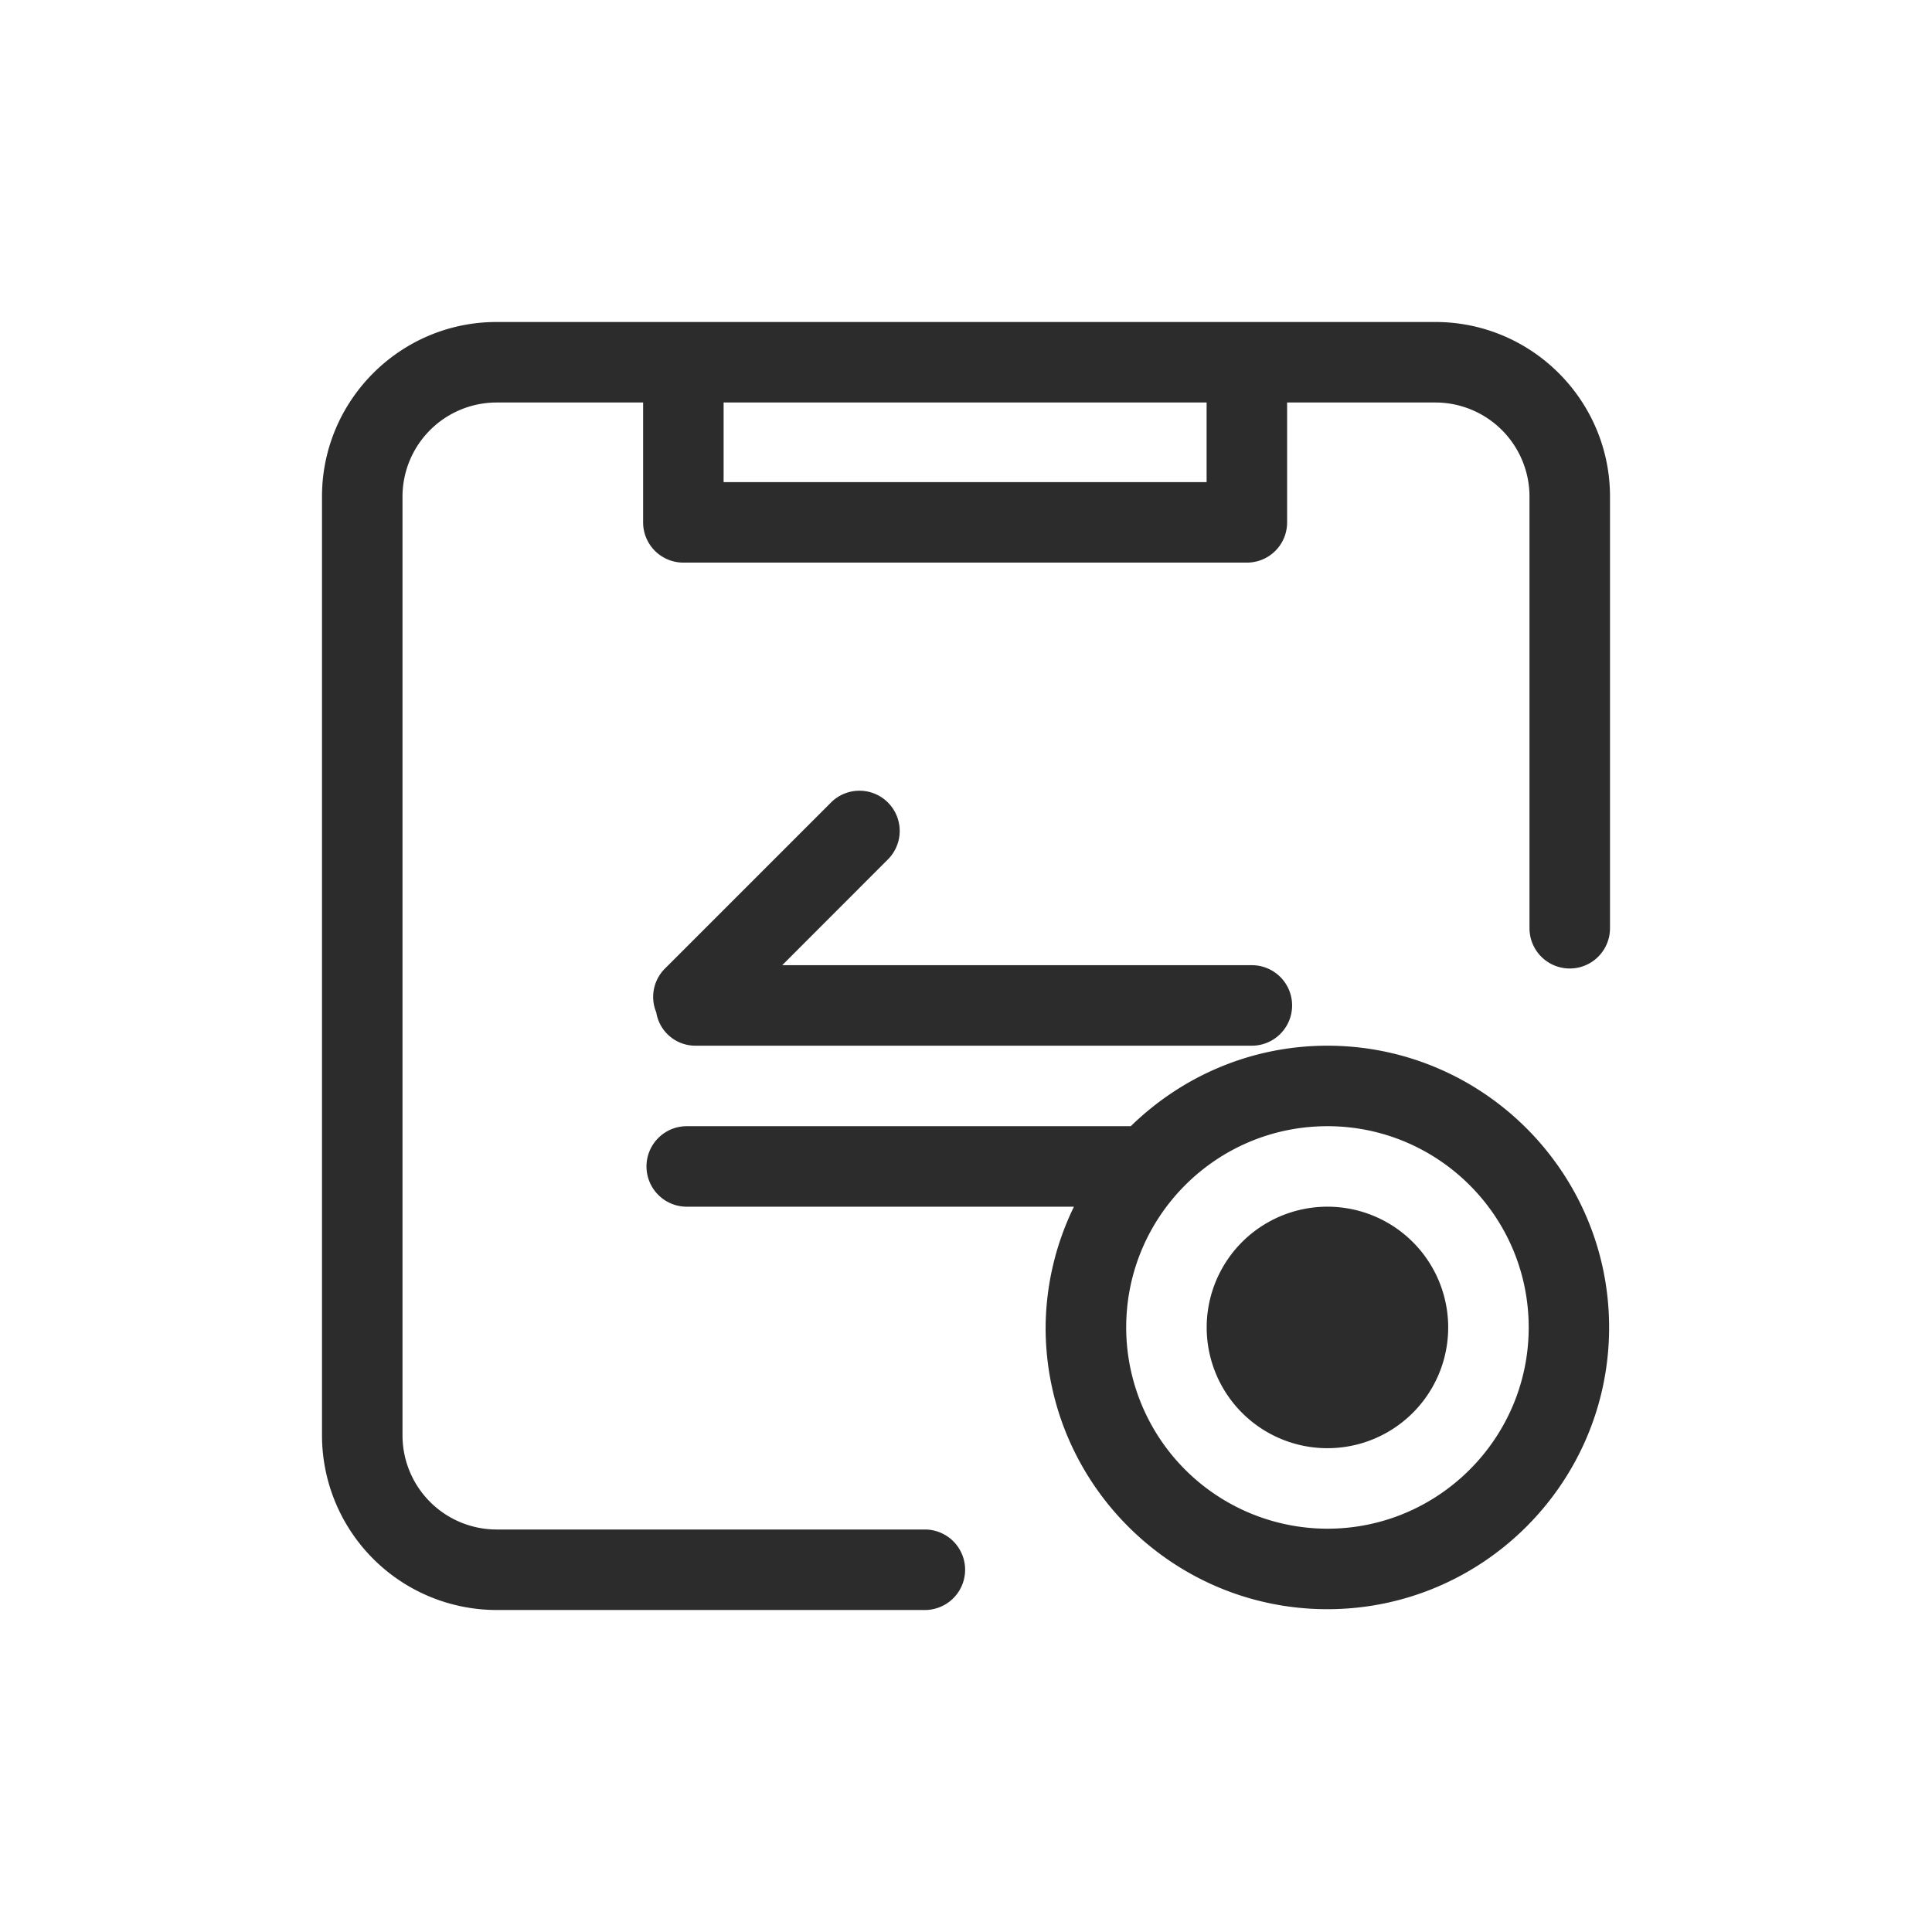
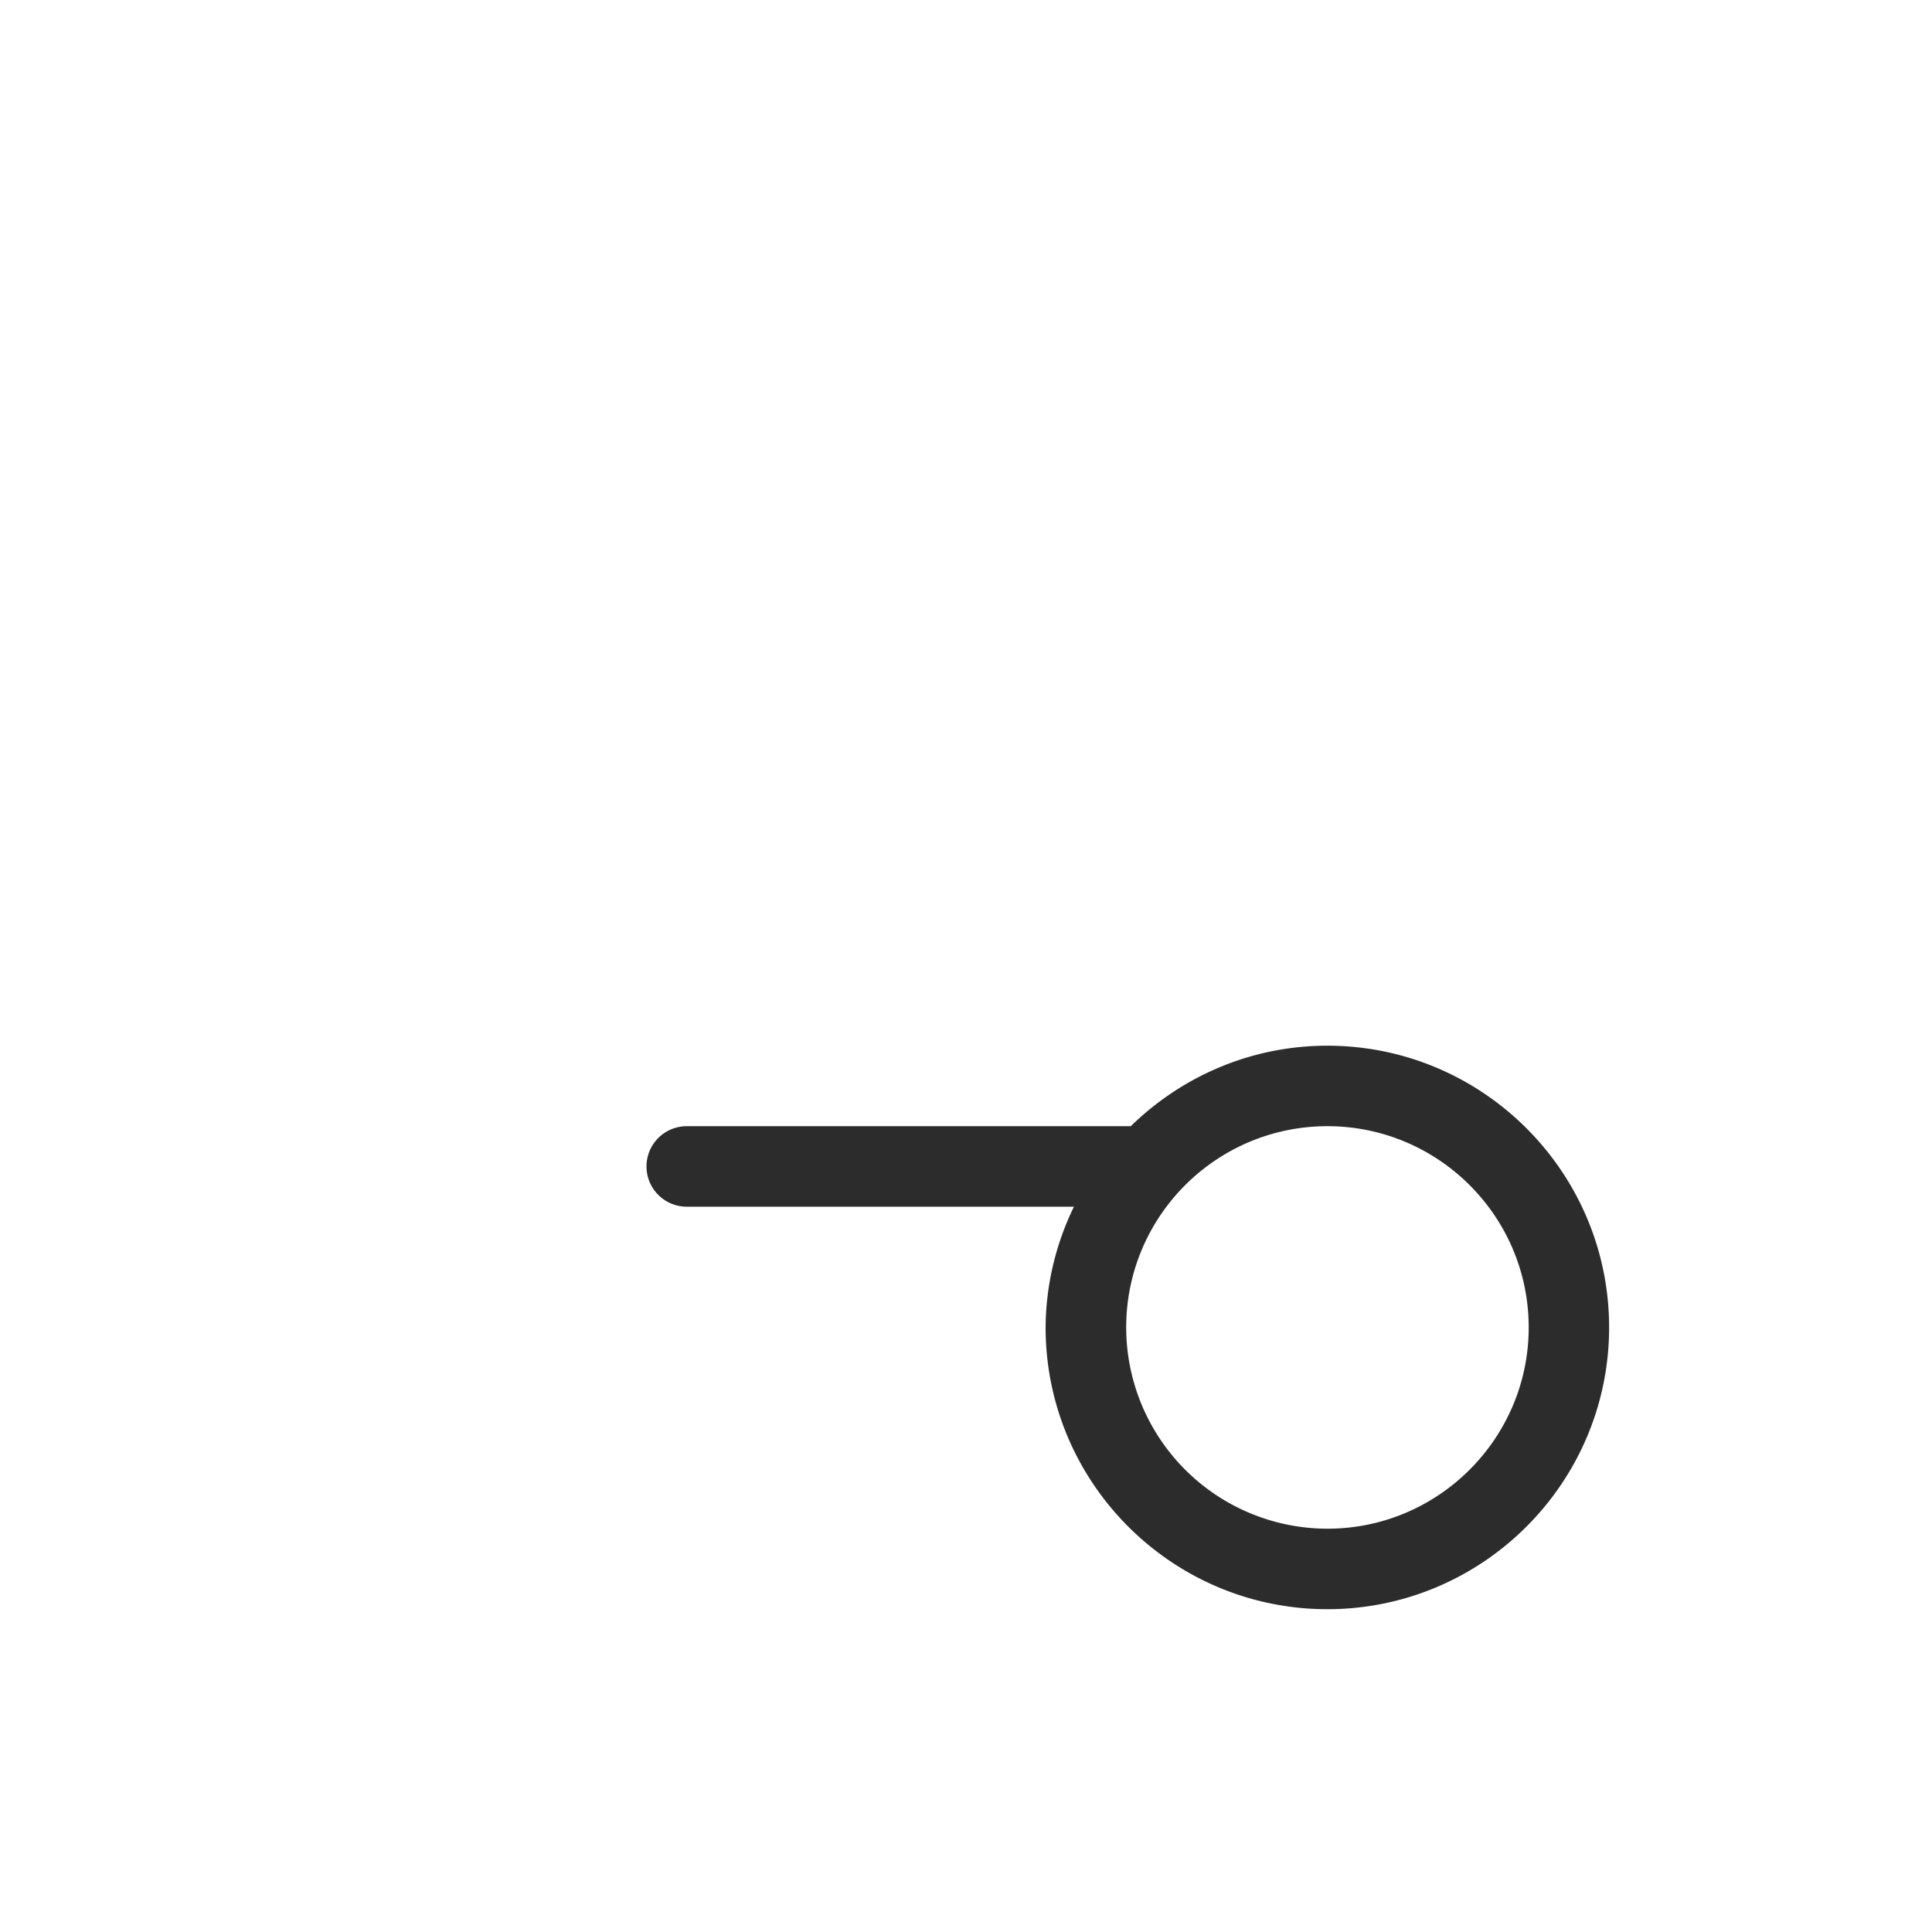
<svg xmlns="http://www.w3.org/2000/svg" t="1686845076117" class="icon" viewBox="0 0 1024 1024" version="1.1" p-id="28778" width="200" height="200">
-   <path d="M760.789 170.667C811.819 170.667 853.333 212.181 853.333 263.168v228.821a21.333 21.333 0 1 1-42.667 0V263.168A49.92 49.92 0 0 0 760.789 213.333h-78.592v63.531c0 11.819-9.515 21.333-21.333 21.333h-298.667a21.333 21.333 0 0 1-21.333-21.333V213.333H263.168A49.92 49.92 0 0 0 213.333 263.168v497.621A49.92 49.92 0 0 0 263.168 810.667h227.029a21.333 21.333 0 1 1 0 42.667H263.168A92.629 92.629 0 0 1 170.667 760.789V263.168C170.667 212.181 212.181 170.667 263.168 170.667h497.621zM383.531 255.531h256V213.333h-256v42.197z" fill="#2c2c2c" p-id="28779" />
-   <path d="M470.613 425.344a21.333 21.333 0 0 0-30.165 0L352.427 513.365a21.205 21.205 0 0 0-4.608 23.168 20.992 20.992 0 0 0 20.565 17.707h295.125a21.333 21.333 0 1 0 0-42.667H414.592l56.021-56.064a21.333 21.333 0 0 0 0-30.165M703.573 639.573a64 64 0 1 0 0 128 64 64 0 0 0 0-128" fill="#2c2c2c" p-id="28780" />
  <path d="M703.573 810.24a106.752 106.752 0 0 1-106.667-106.667c0-58.88 47.787-106.667 106.667-106.667 58.795 0 106.667 47.787 106.667 106.667 0 58.795-47.872 106.667-106.667 106.667m0-256c-40.533 0-77.227 16.299-104.235 42.667H363.989a21.333 21.333 0 0 0 0 42.667h205.227a147.797 147.797 0 0 0-15.019 64c0 82.347 66.987 149.333 149.333 149.333s149.333-66.987 149.333-149.333-66.987-149.333-149.333-149.333" fill="#2c2c2c" p-id="28781" />
</svg>